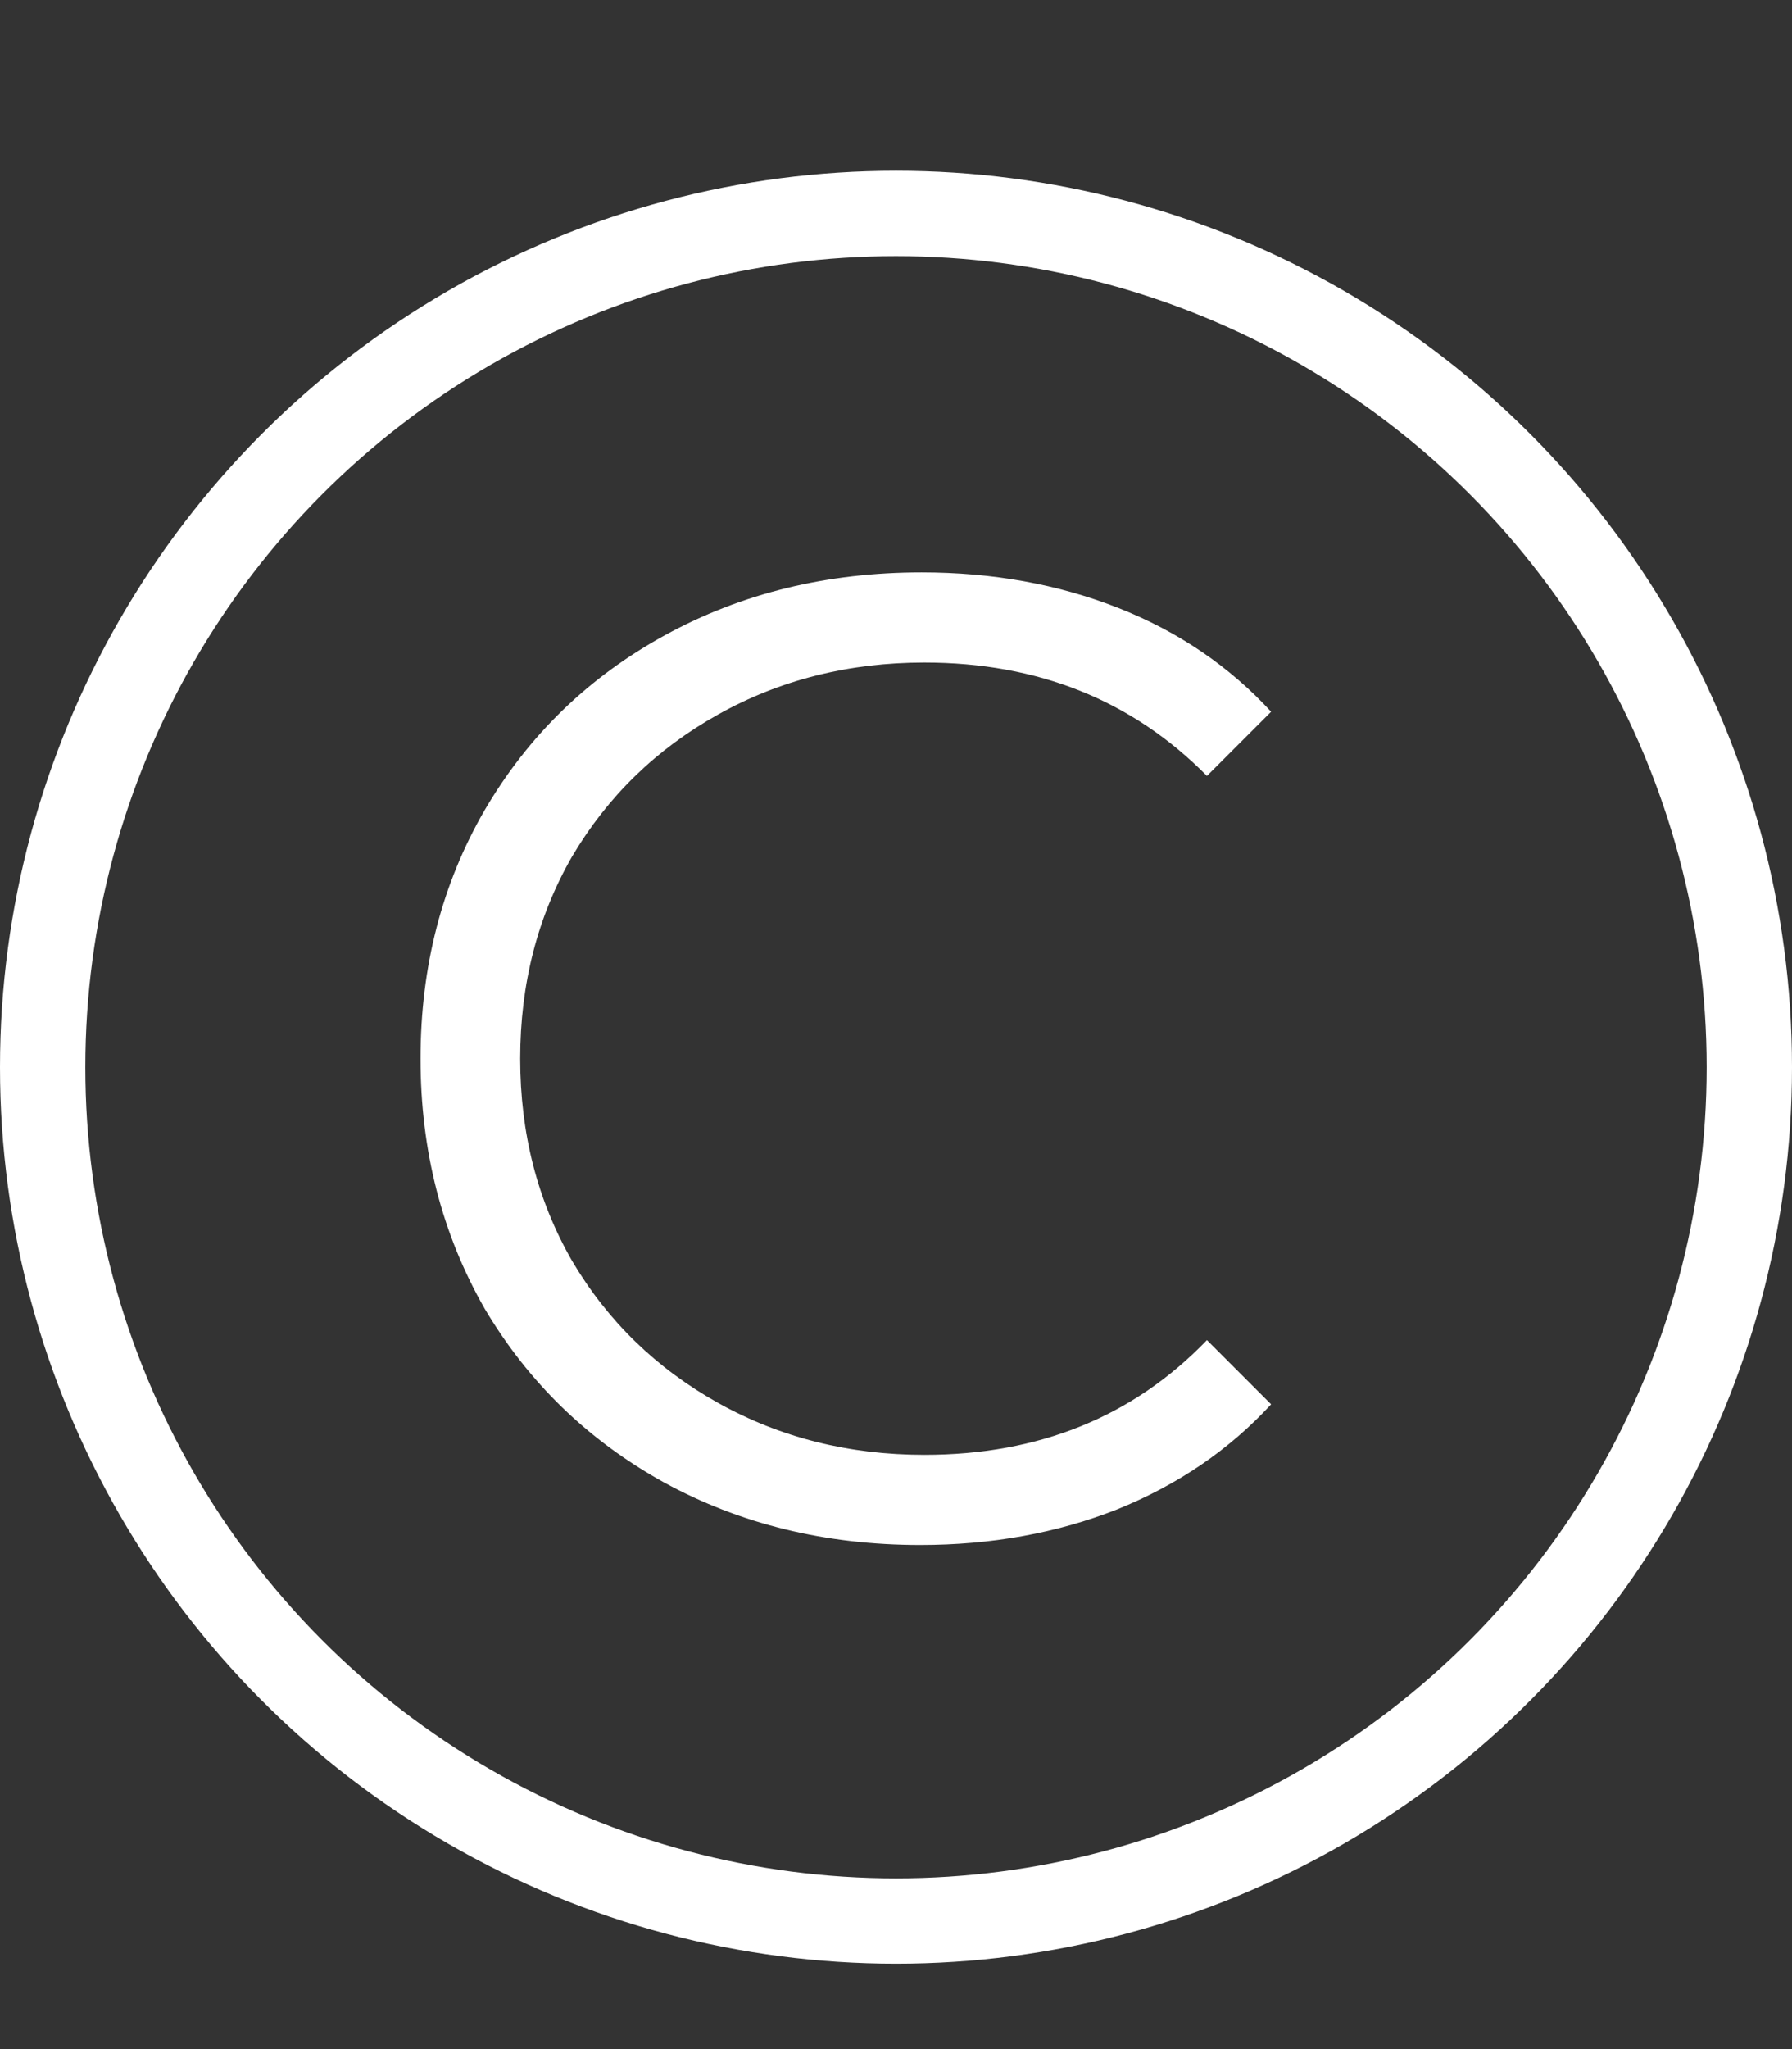
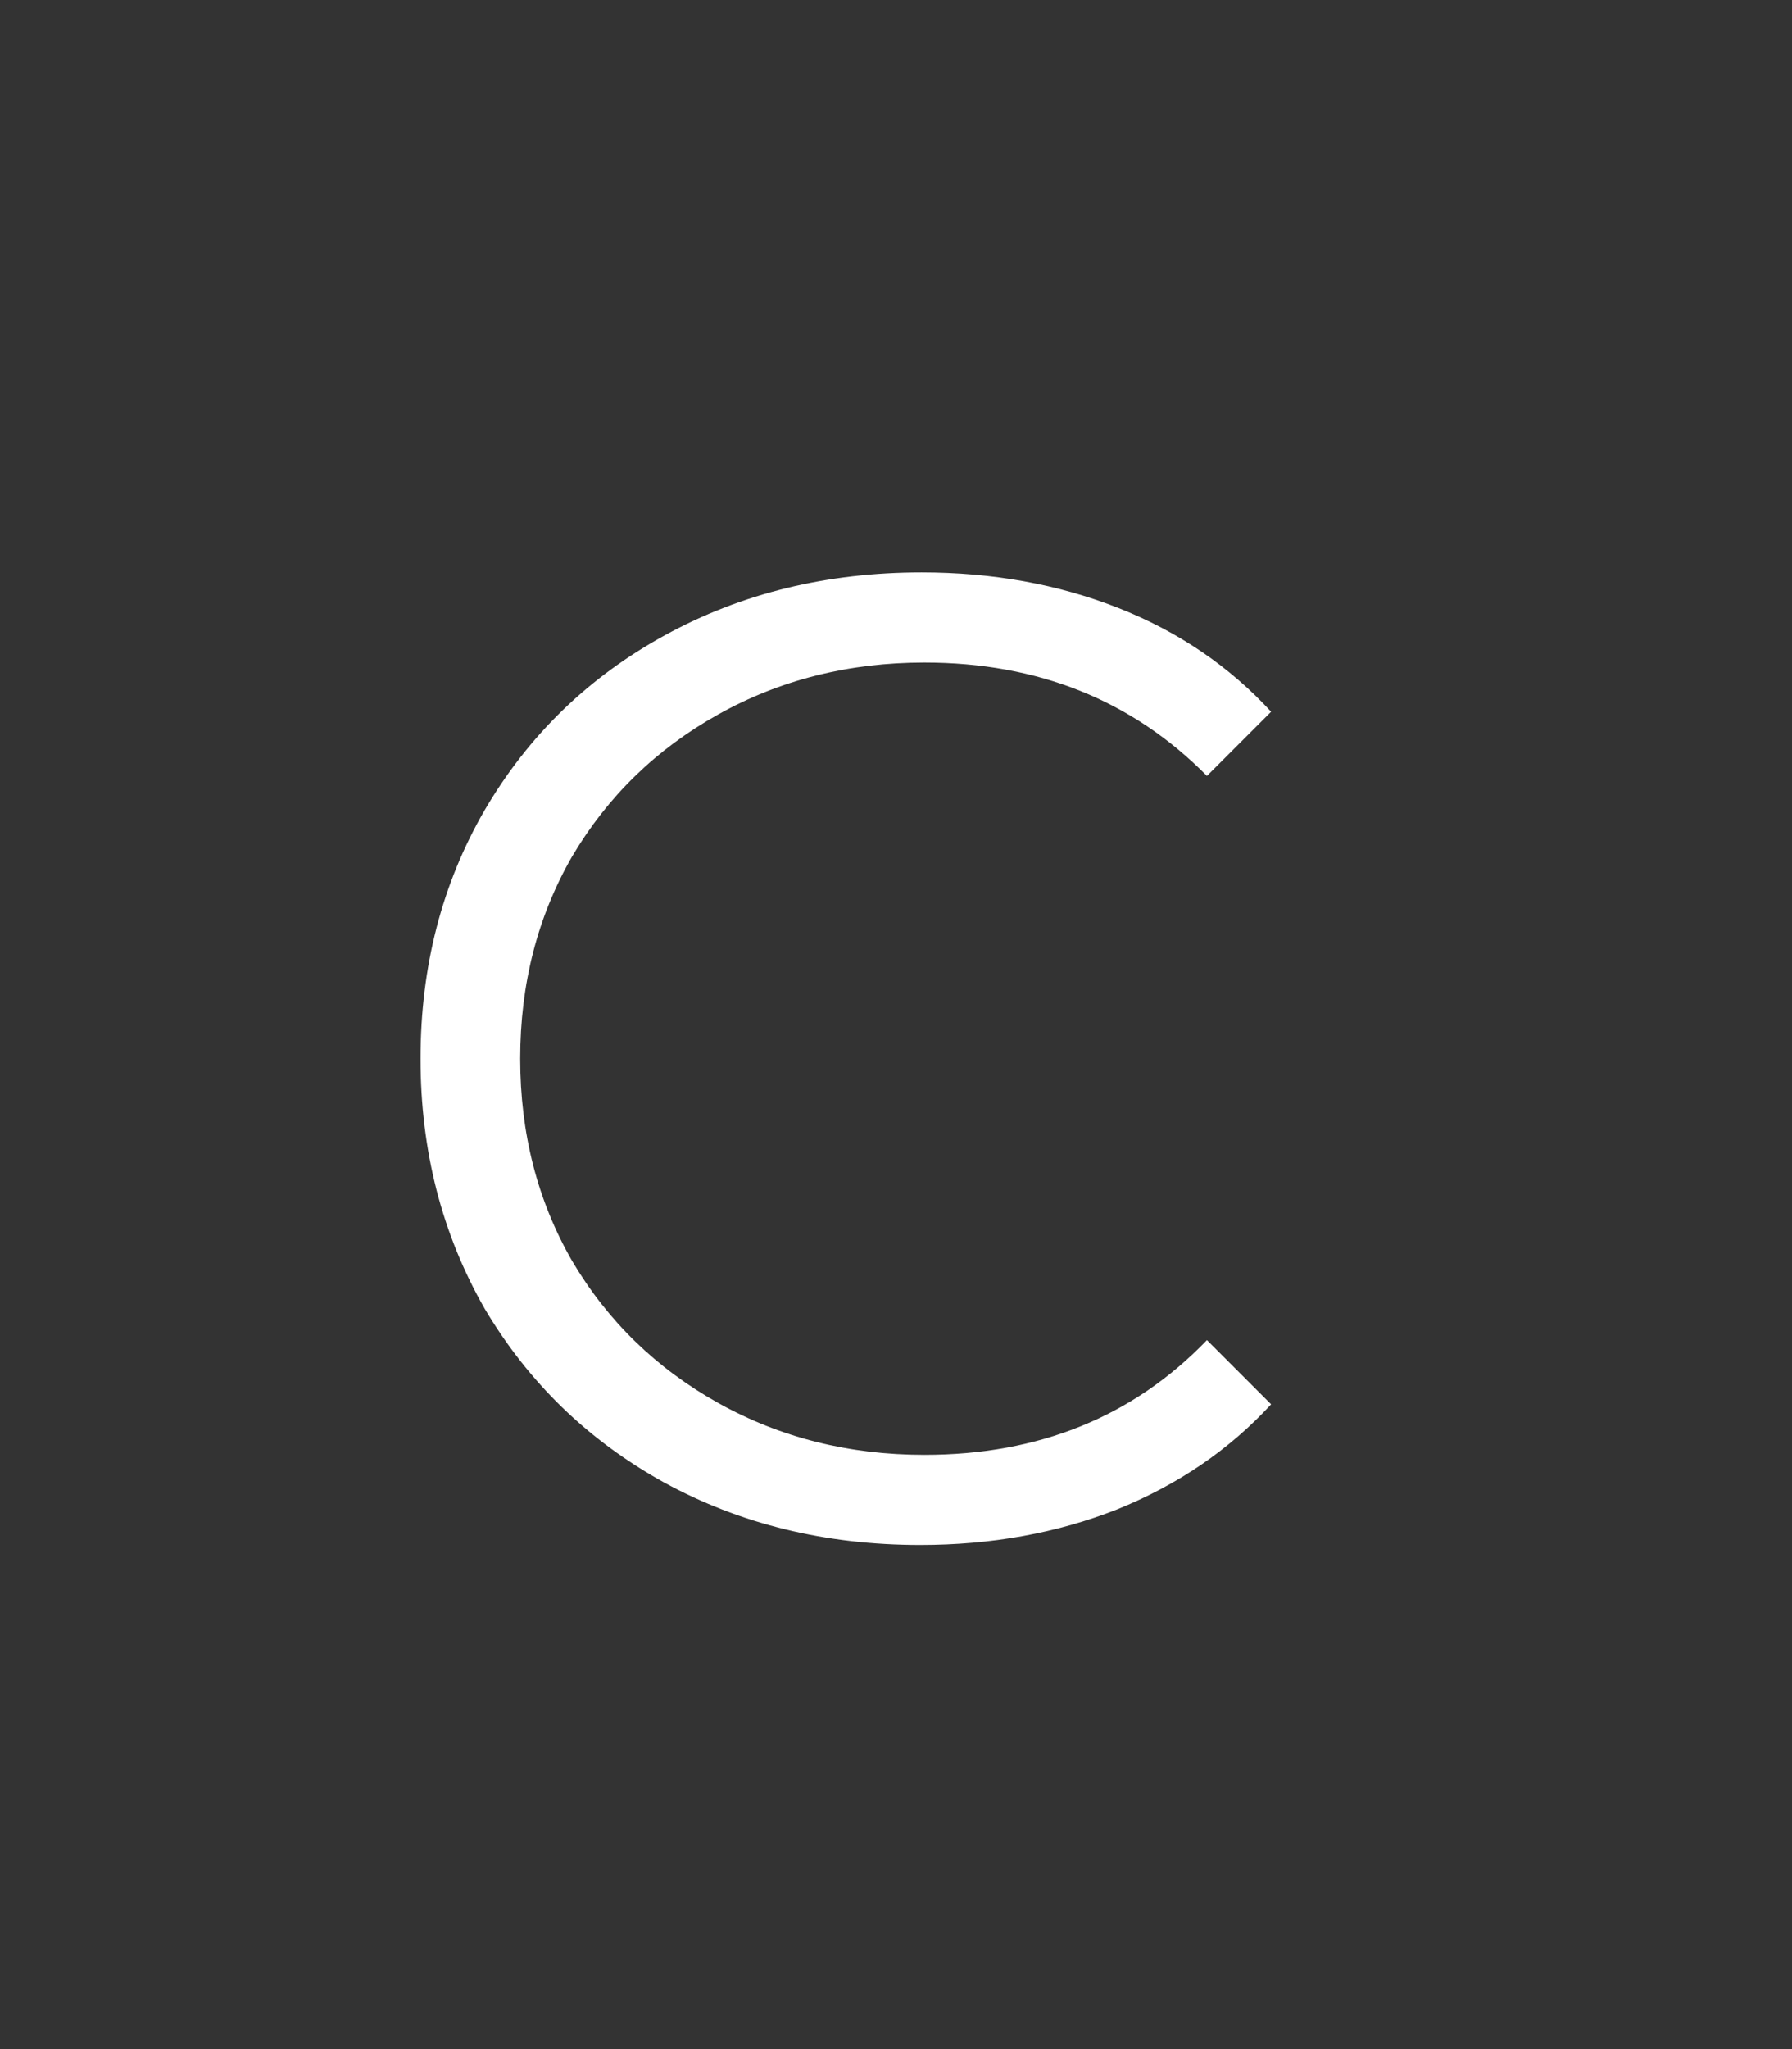
<svg xmlns="http://www.w3.org/2000/svg" width="21" height="24" viewBox="0 0 21 24" fill="none">
  <rect x="0" y="0" width="21" height="24" fill="#333333" stroke="none" />
-   <circle cx="10.5" cy="12.5" r="10" stroke="white" />
  <path d="M10.784 18.096C9.675 18.096 8.672 17.851 7.776 17.36C6.891 16.869 6.192 16.192 5.68 15.328C5.179 14.453 4.928 13.477 4.928 12.4C4.928 11.323 5.179 10.352 5.68 9.488C6.192 8.613 6.896 7.931 7.792 7.44C8.688 6.949 9.691 6.704 10.8 6.704C11.632 6.704 12.4 6.843 13.104 7.12C13.808 7.397 14.405 7.803 14.896 8.336L14.144 9.088C13.269 8.203 12.165 7.76 10.832 7.76C9.947 7.76 9.141 7.963 8.416 8.368C7.691 8.773 7.12 9.328 6.704 10.032C6.299 10.736 6.096 11.525 6.096 12.4C6.096 13.275 6.299 14.064 6.704 14.768C7.12 15.472 7.691 16.027 8.416 16.432C9.141 16.837 9.947 17.04 10.832 17.04C12.176 17.04 13.28 16.592 14.144 15.696L14.896 16.448C14.405 16.981 13.803 17.392 13.088 17.68C12.384 17.957 11.616 18.096 10.784 18.096Z" fill="white" />
</svg>